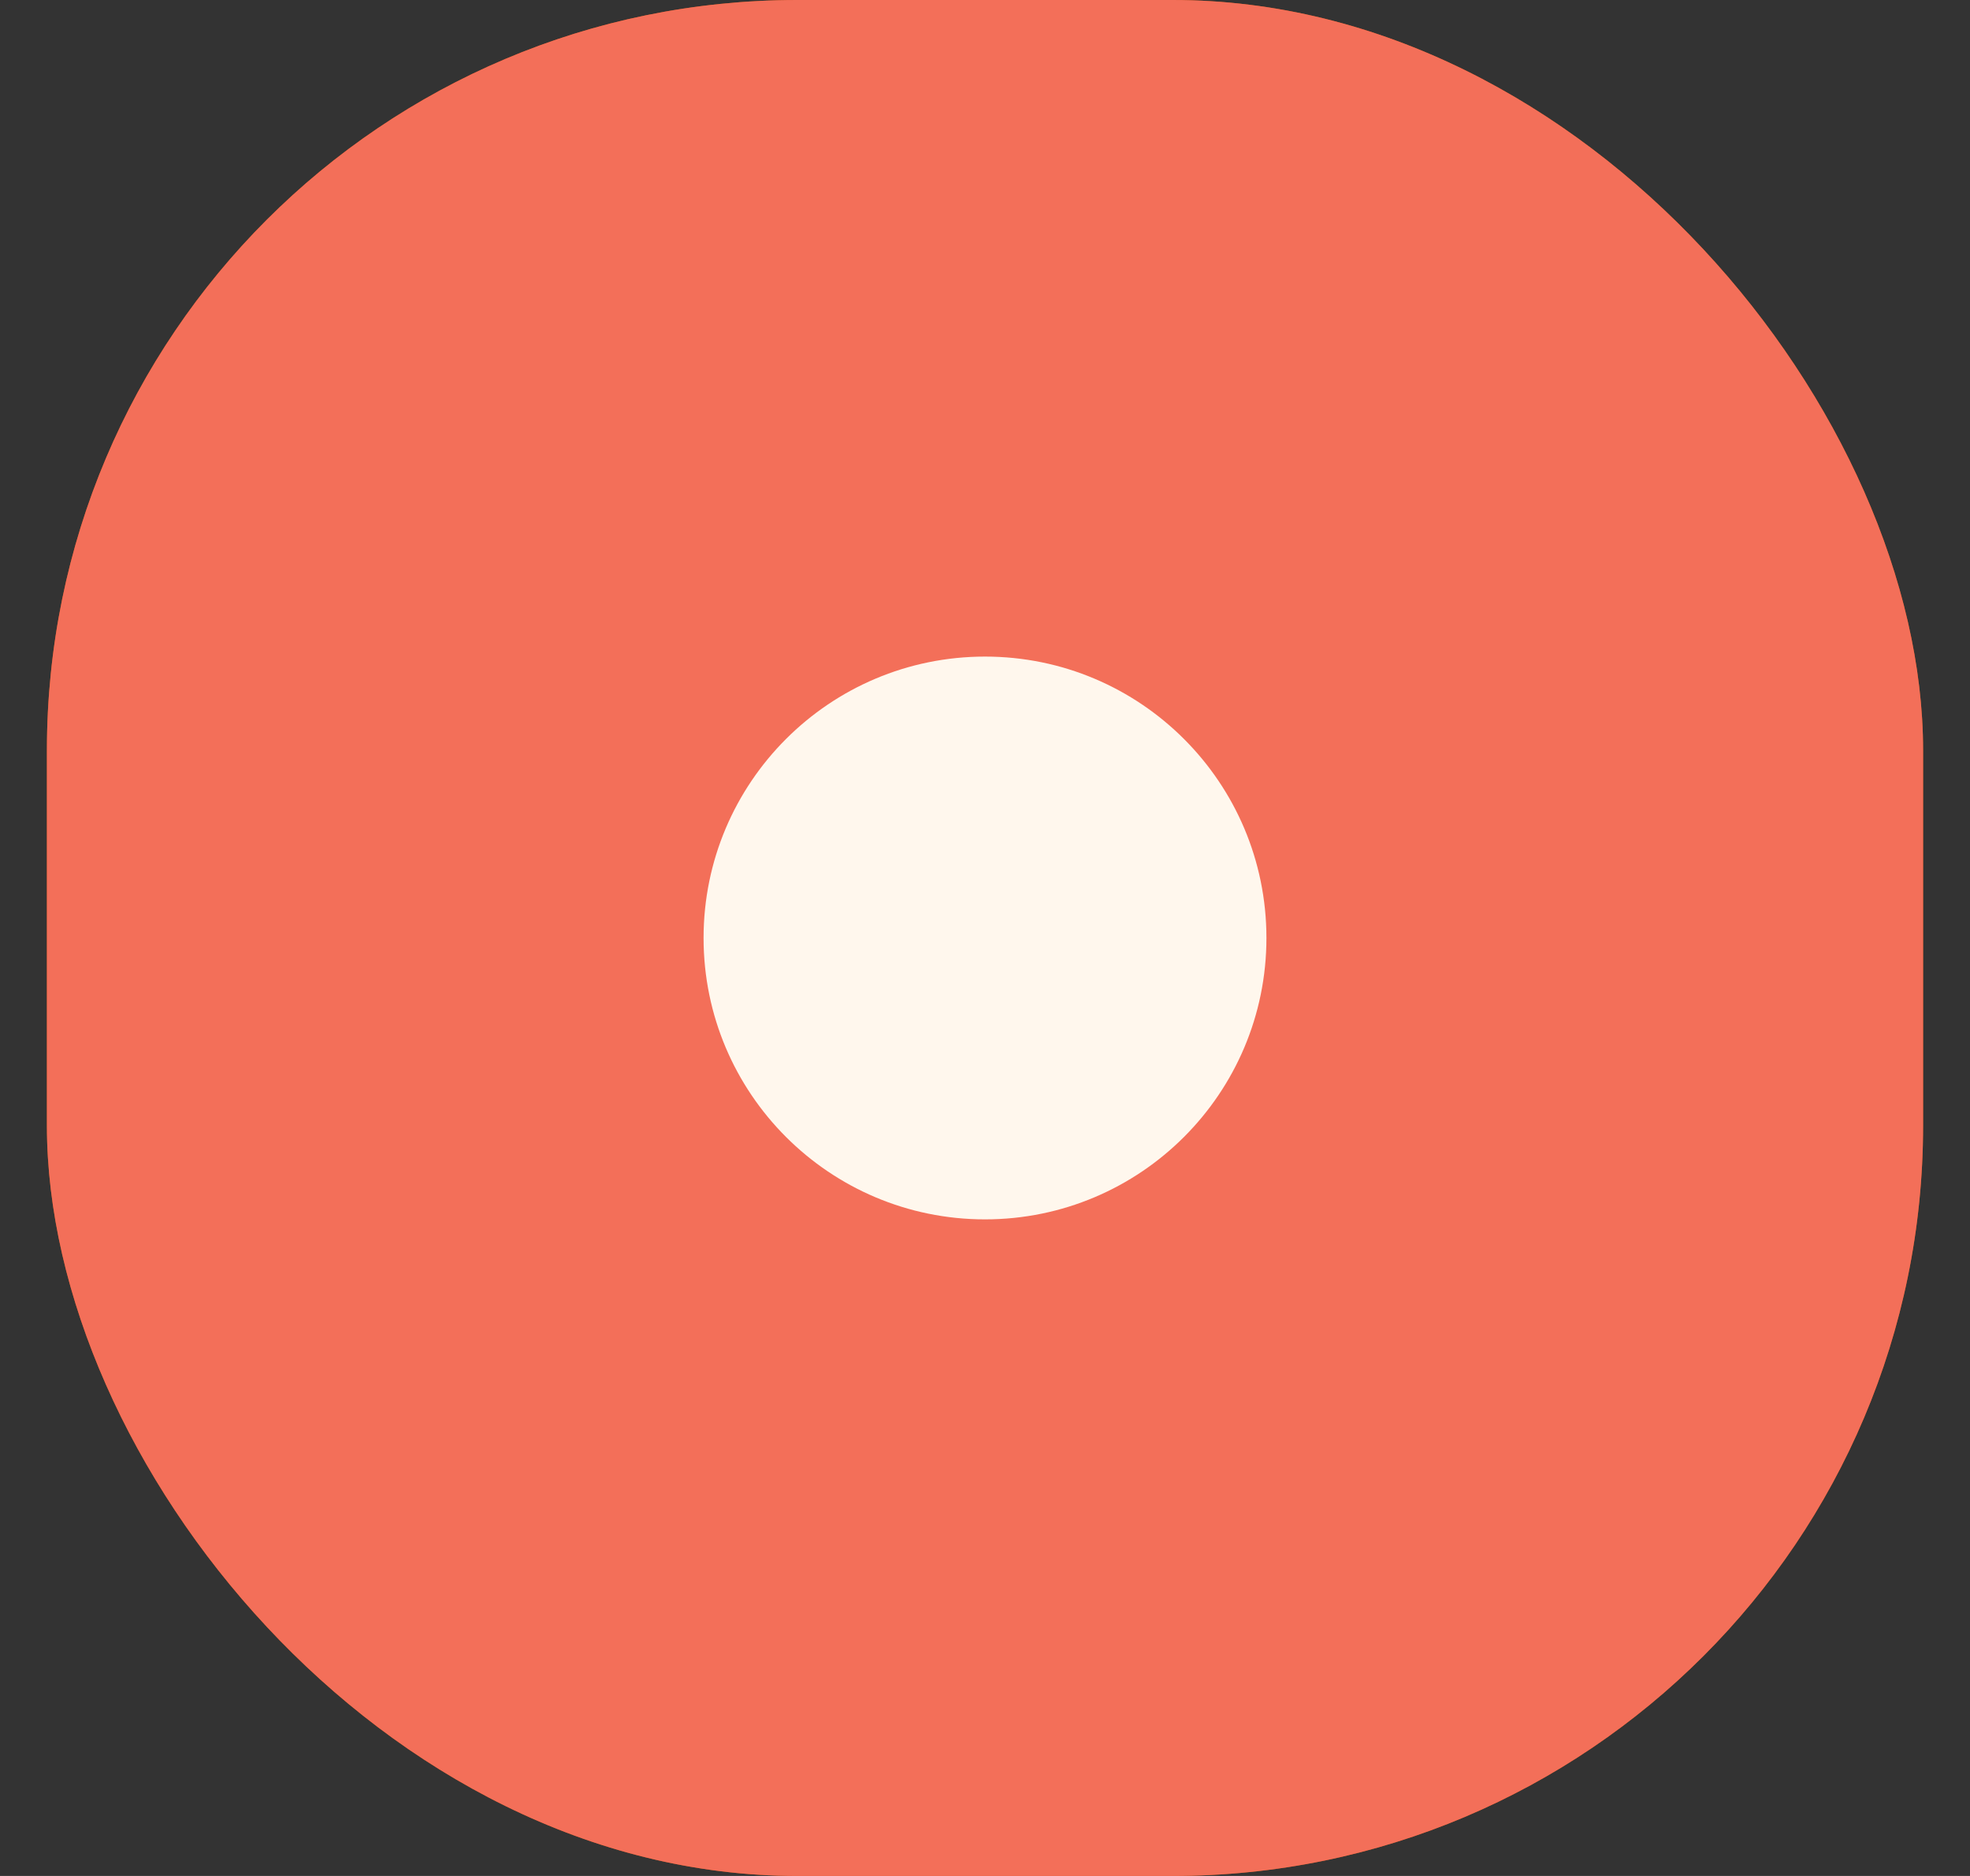
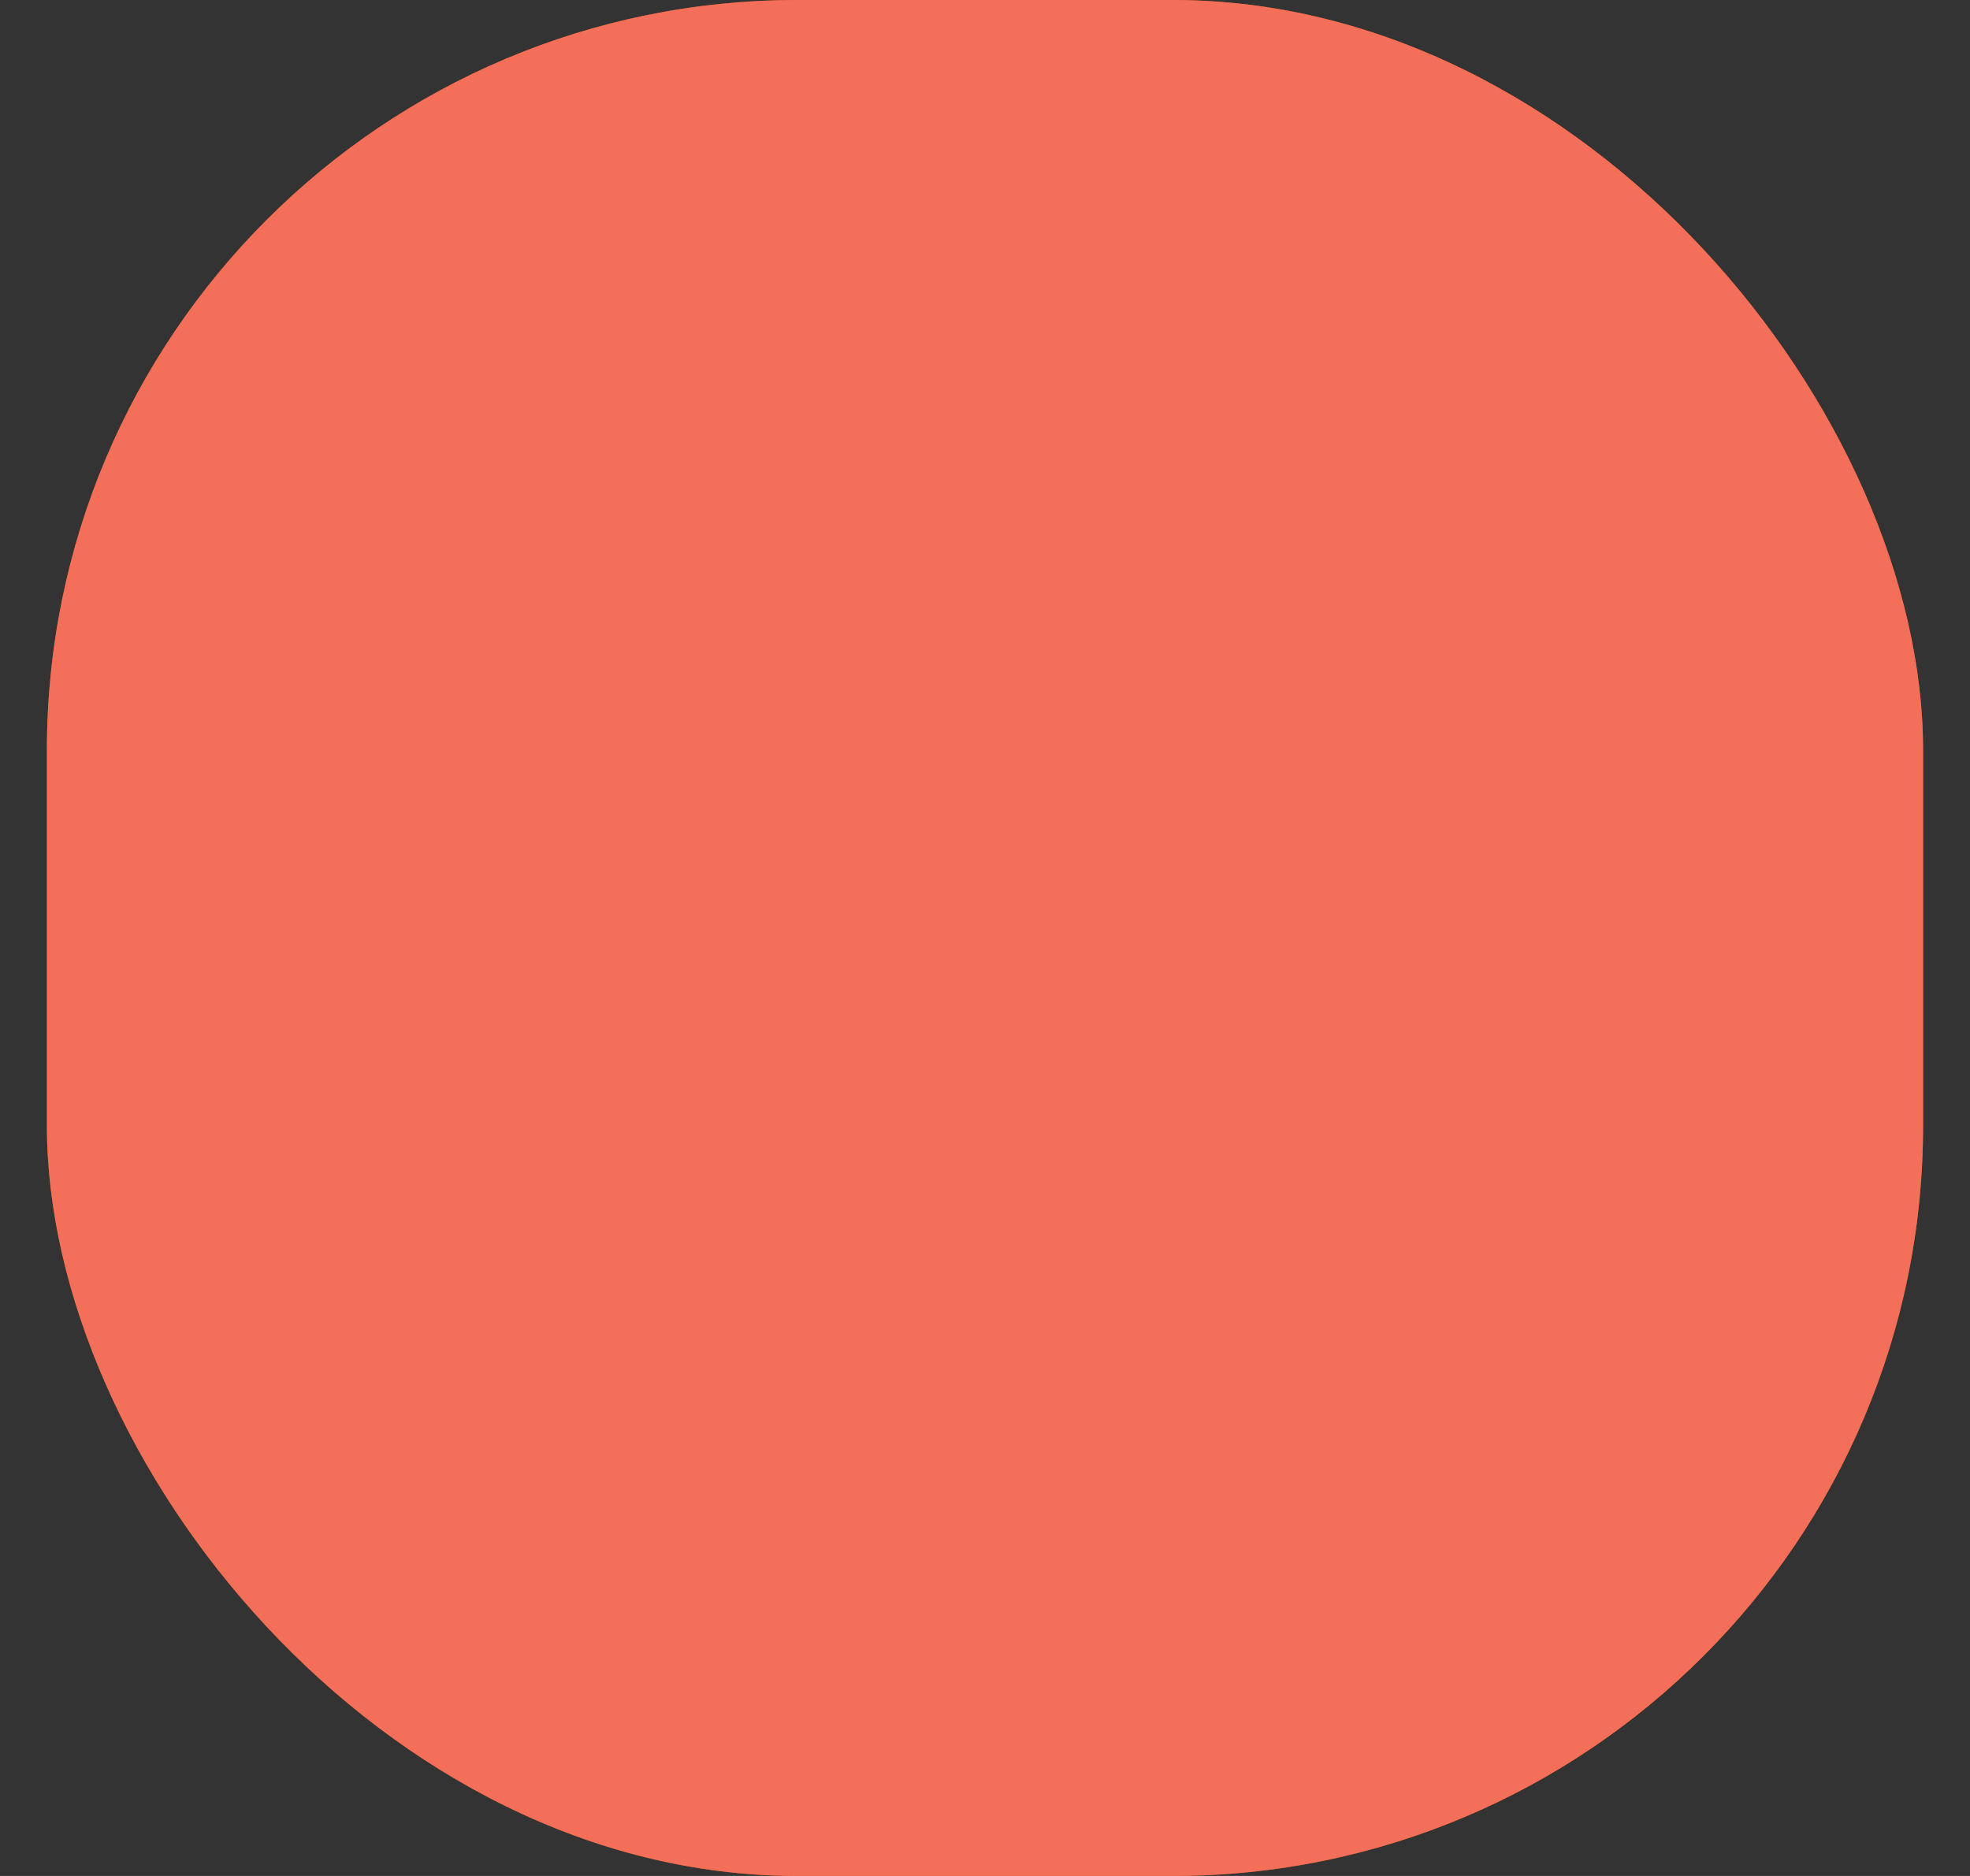
<svg xmlns="http://www.w3.org/2000/svg" width="21" height="20" viewBox="0 0 21 20" fill="none">
  <rect x="0" y="0" width="21" height="20" fill="#333333" stroke="none" />
  <rect x="0.5" width="20" height="20" rx="8" fill="#BE4E0D" />
  <rect x="0.5" width="20" height="20" rx="8" fill="#F36F59" />
-   <circle cx="10.5" cy="10" r="3" fill="#FFF7ED" />
</svg>